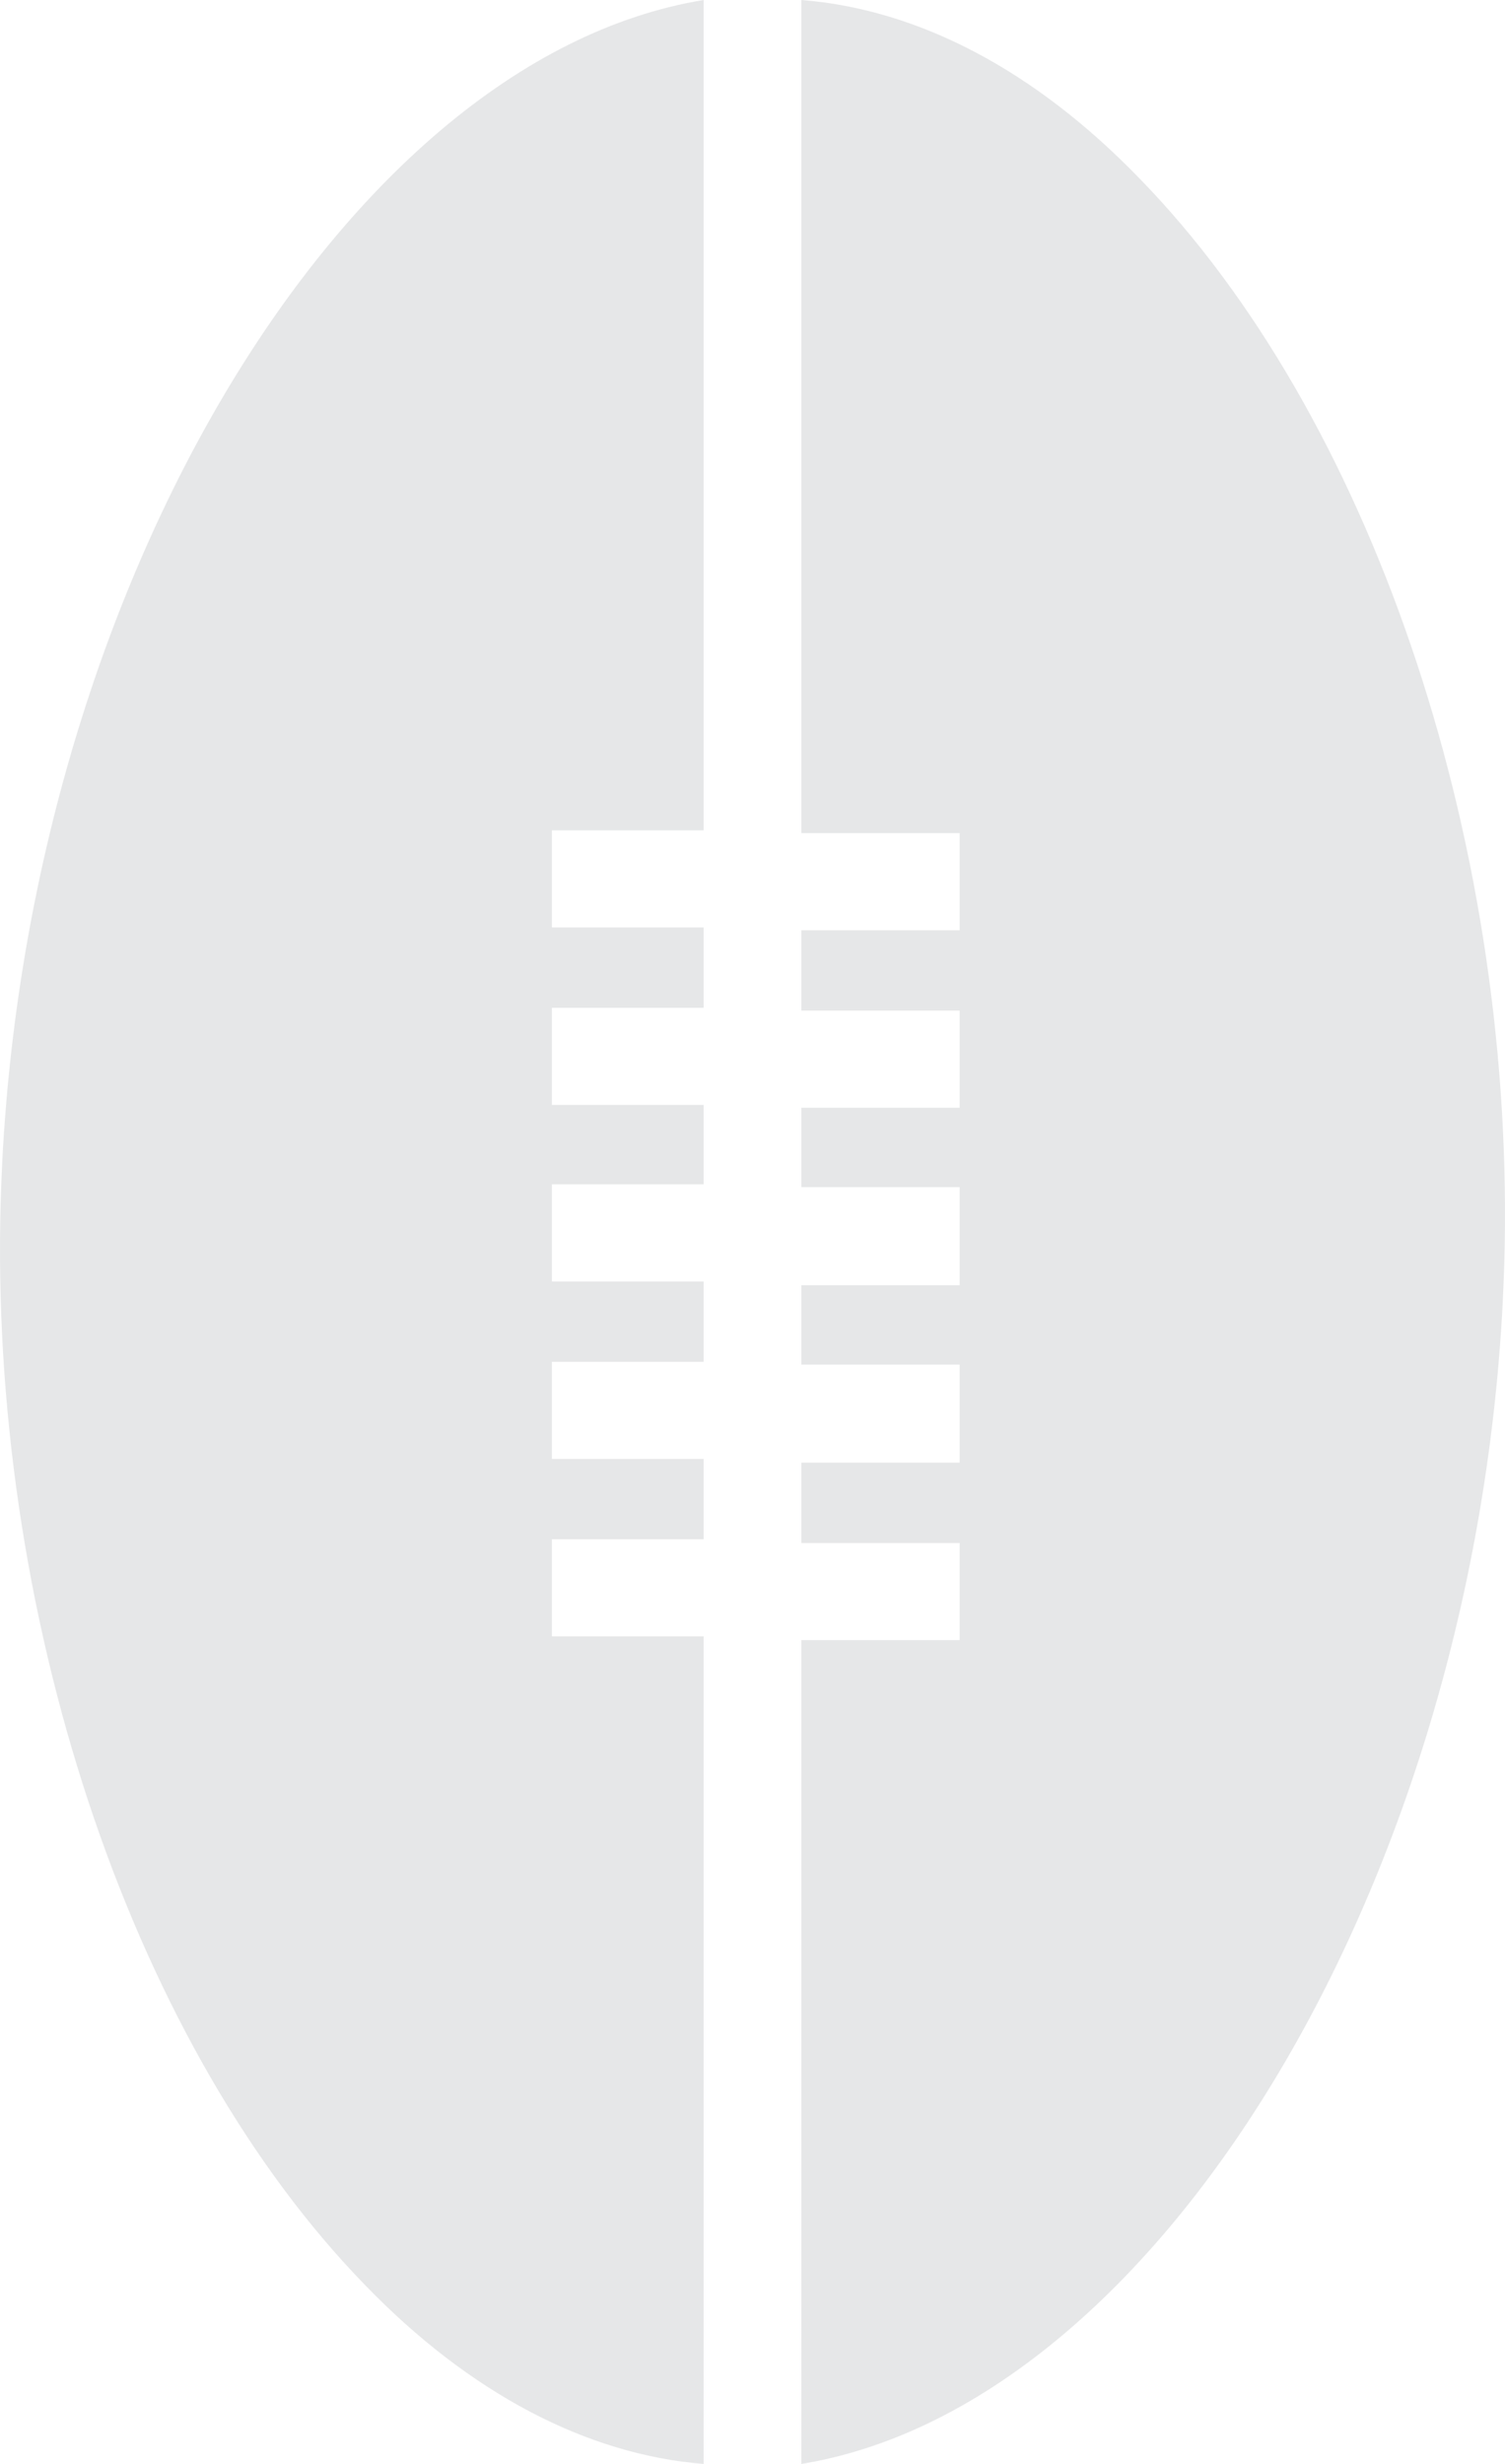
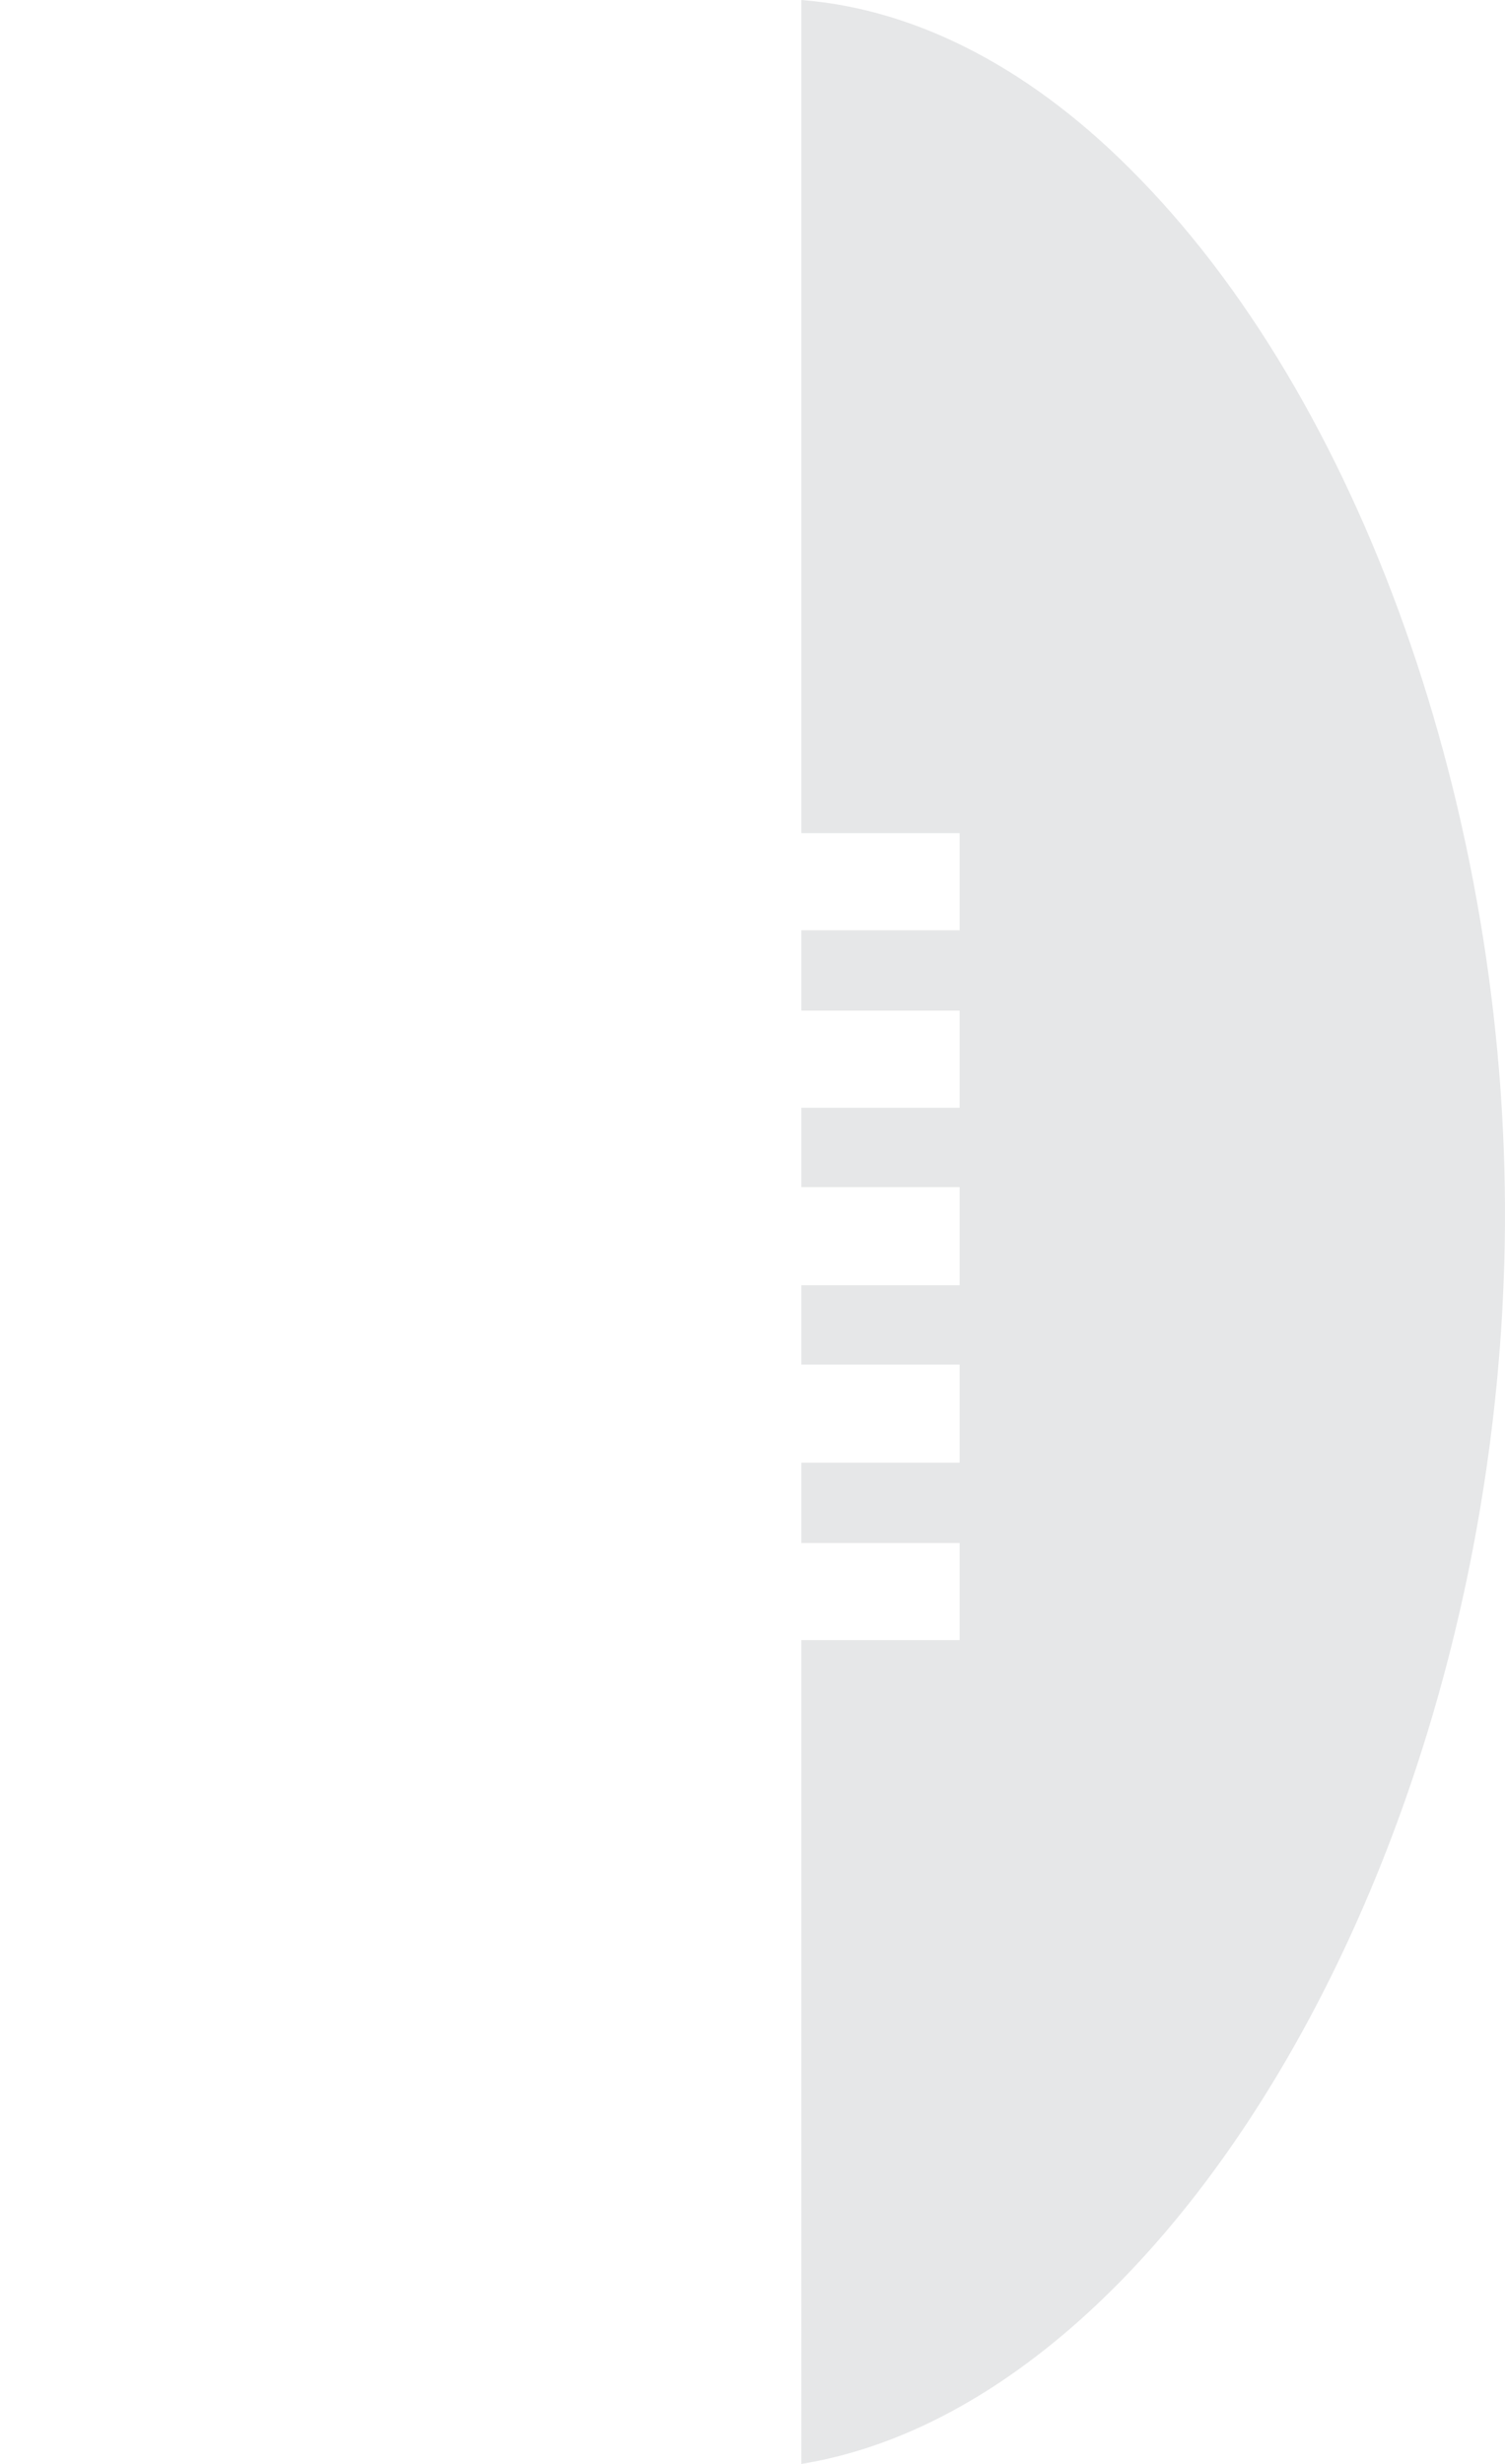
<svg xmlns="http://www.w3.org/2000/svg" fill="#e6e7e8" viewBox="0 0 154 252" version="1.1">
  <g id="Group-18">
    <path d="M0 0L0 85.21L16.196 85.21L16.196 95.145L0 95.145L0 103.36L16.196 103.36L16.196 113.295L0 113.295L0 121.415L16.196 121.415L16.196 131.445L0 131.445L0 139.565L16.196 139.565L16.196 149.595L0 149.595L0 157.81L16.196 157.81L16.196 167.745L0 167.745L0 252C37.471 245.886 70.821 189.525 71.971 127.337C72.738 85.21 58.075 42.318 34.596 18.246C23.959 7.26 12.075 0.955 0 0Z" transform="translate(82 0)" stroke="none" />
-     <path d="M0.029 124.663C-0.738 166.79 13.925 209.682 37.404 233.754C48.041 244.74 60.021 251.045 72 252L72 167.363L56.475 167.363L56.475 157.428L72 157.428L72 149.213L56.475 149.213L56.475 139.278L72 139.278L72 131.063L56.475 131.063L56.475 121.128L72 121.128L72 113.008L56.475 113.008L56.475 103.074L72 103.074L72 94.858L56.475 94.858L56.475 84.923L72 84.923L72 0C34.529 6.114 1.179 62.475 0.029 124.663Z" stroke="none" />
  </g>
</svg>